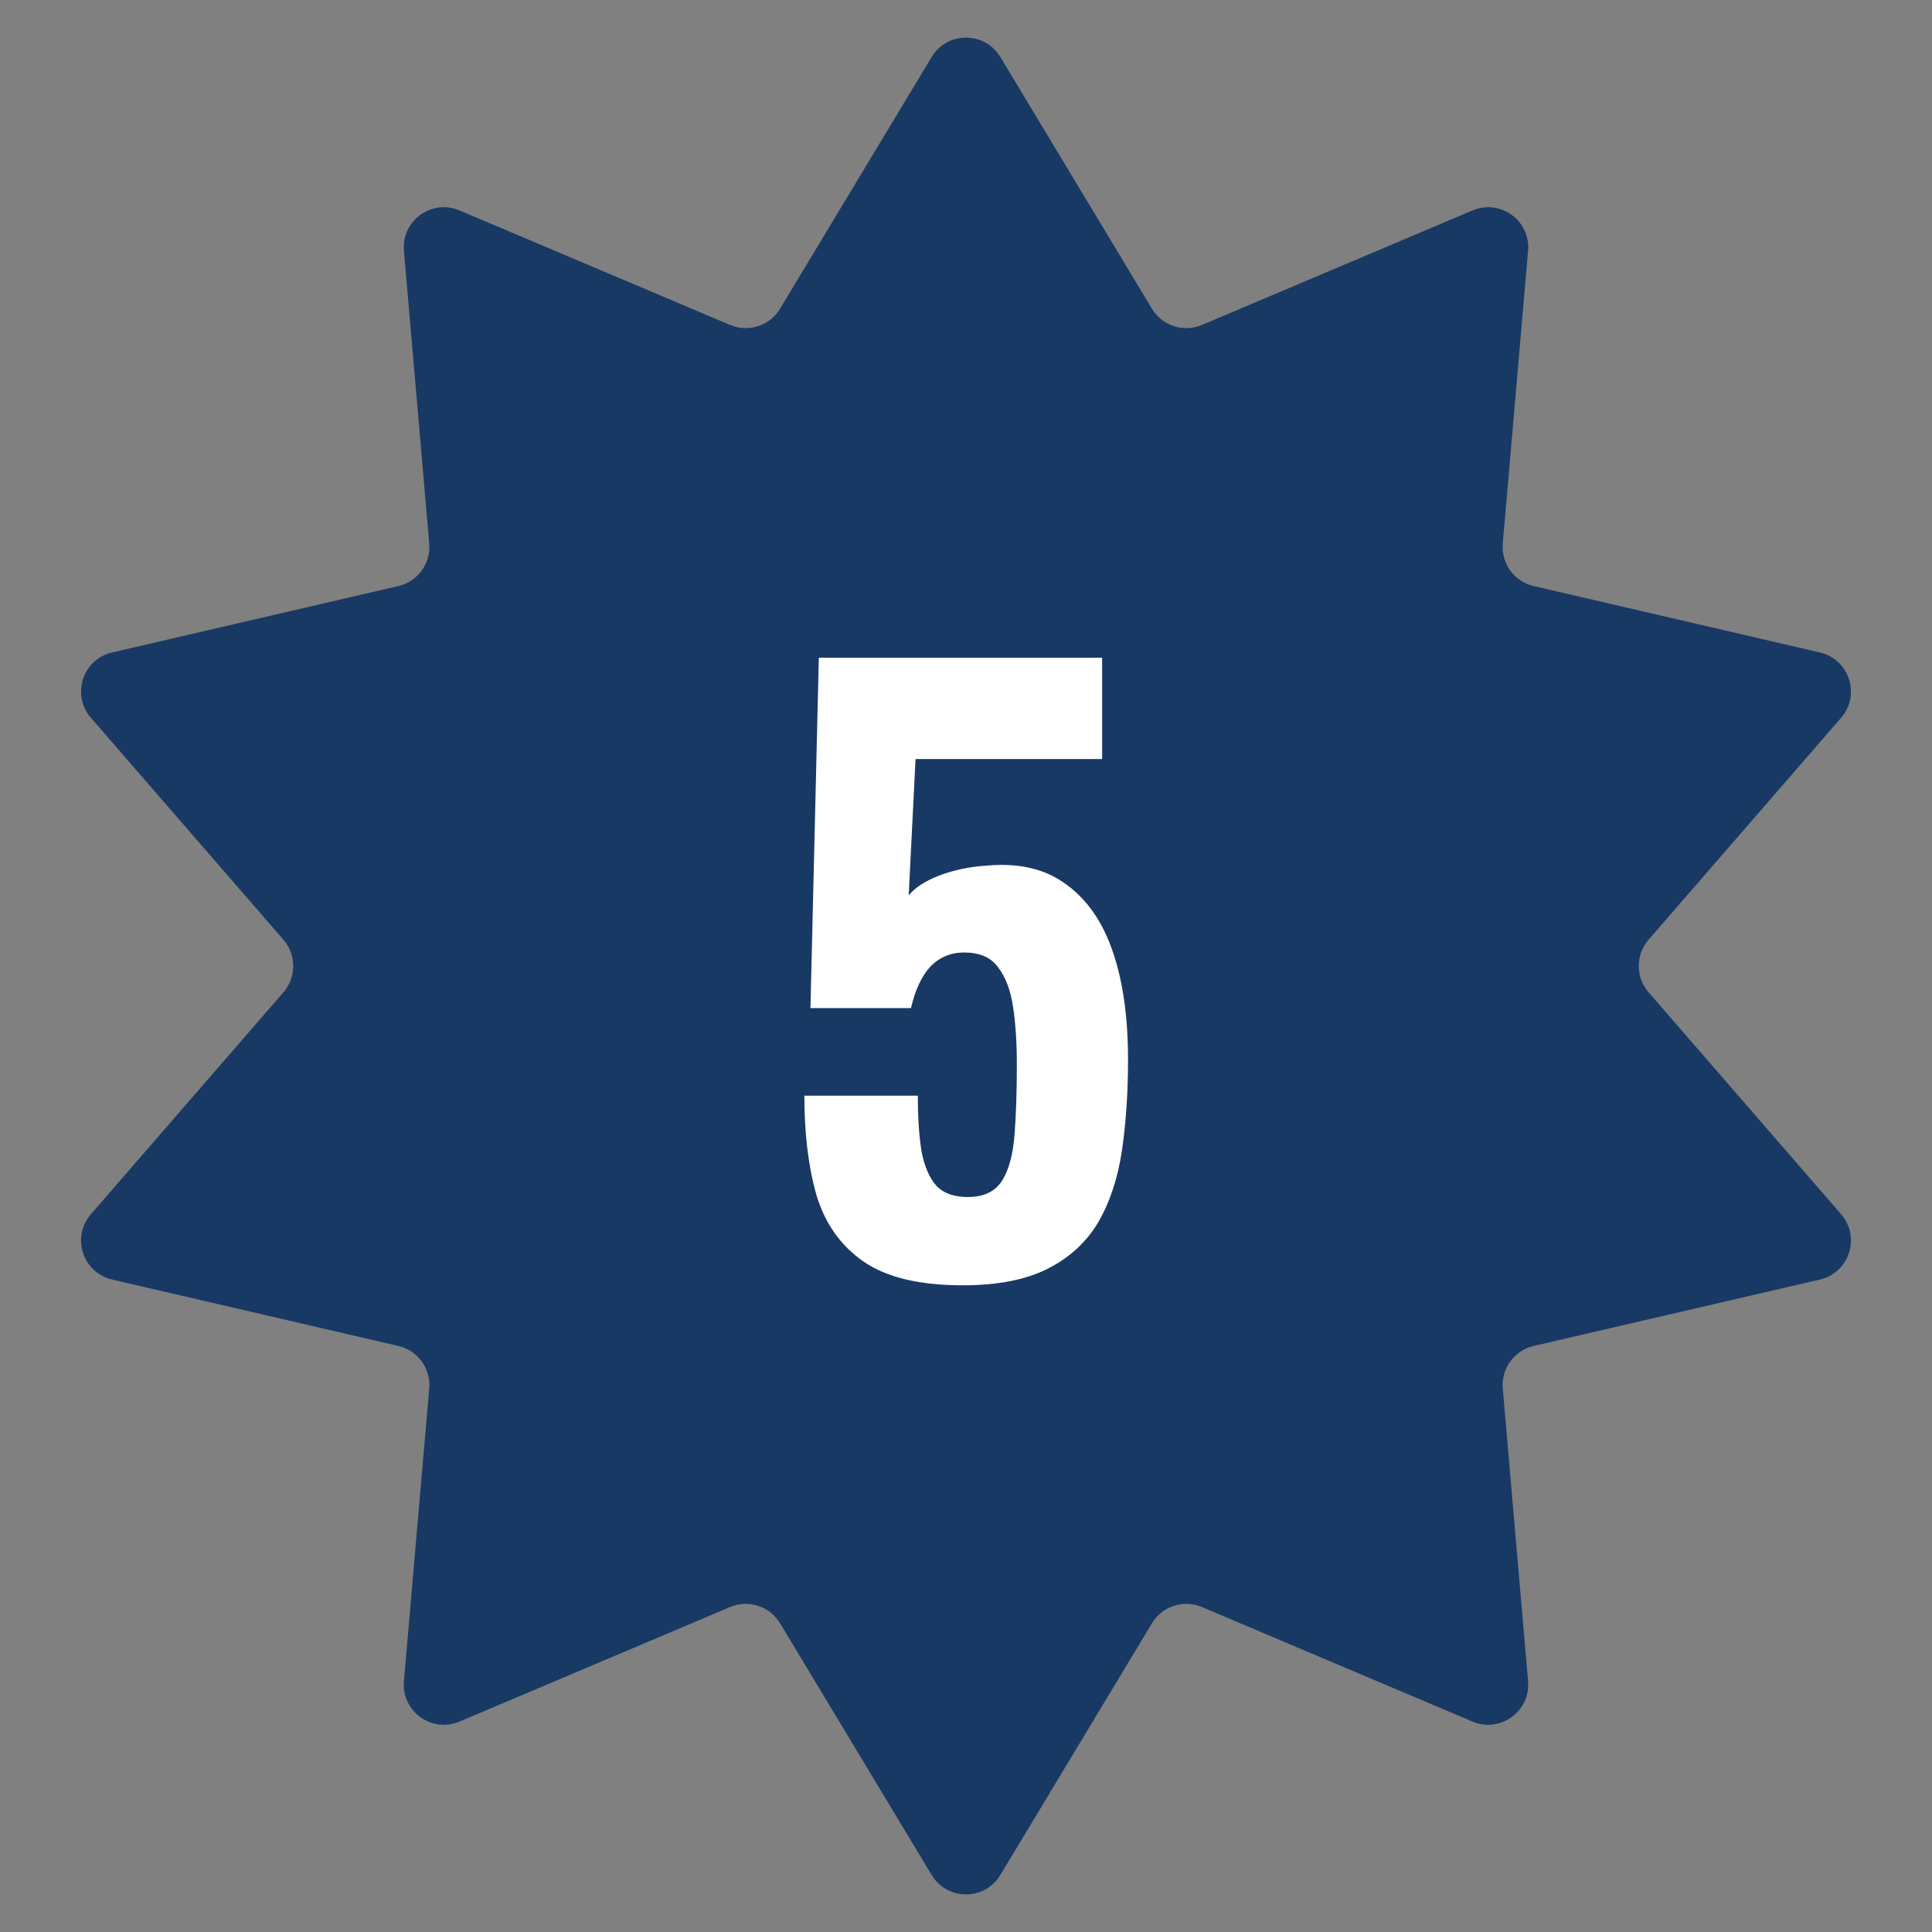
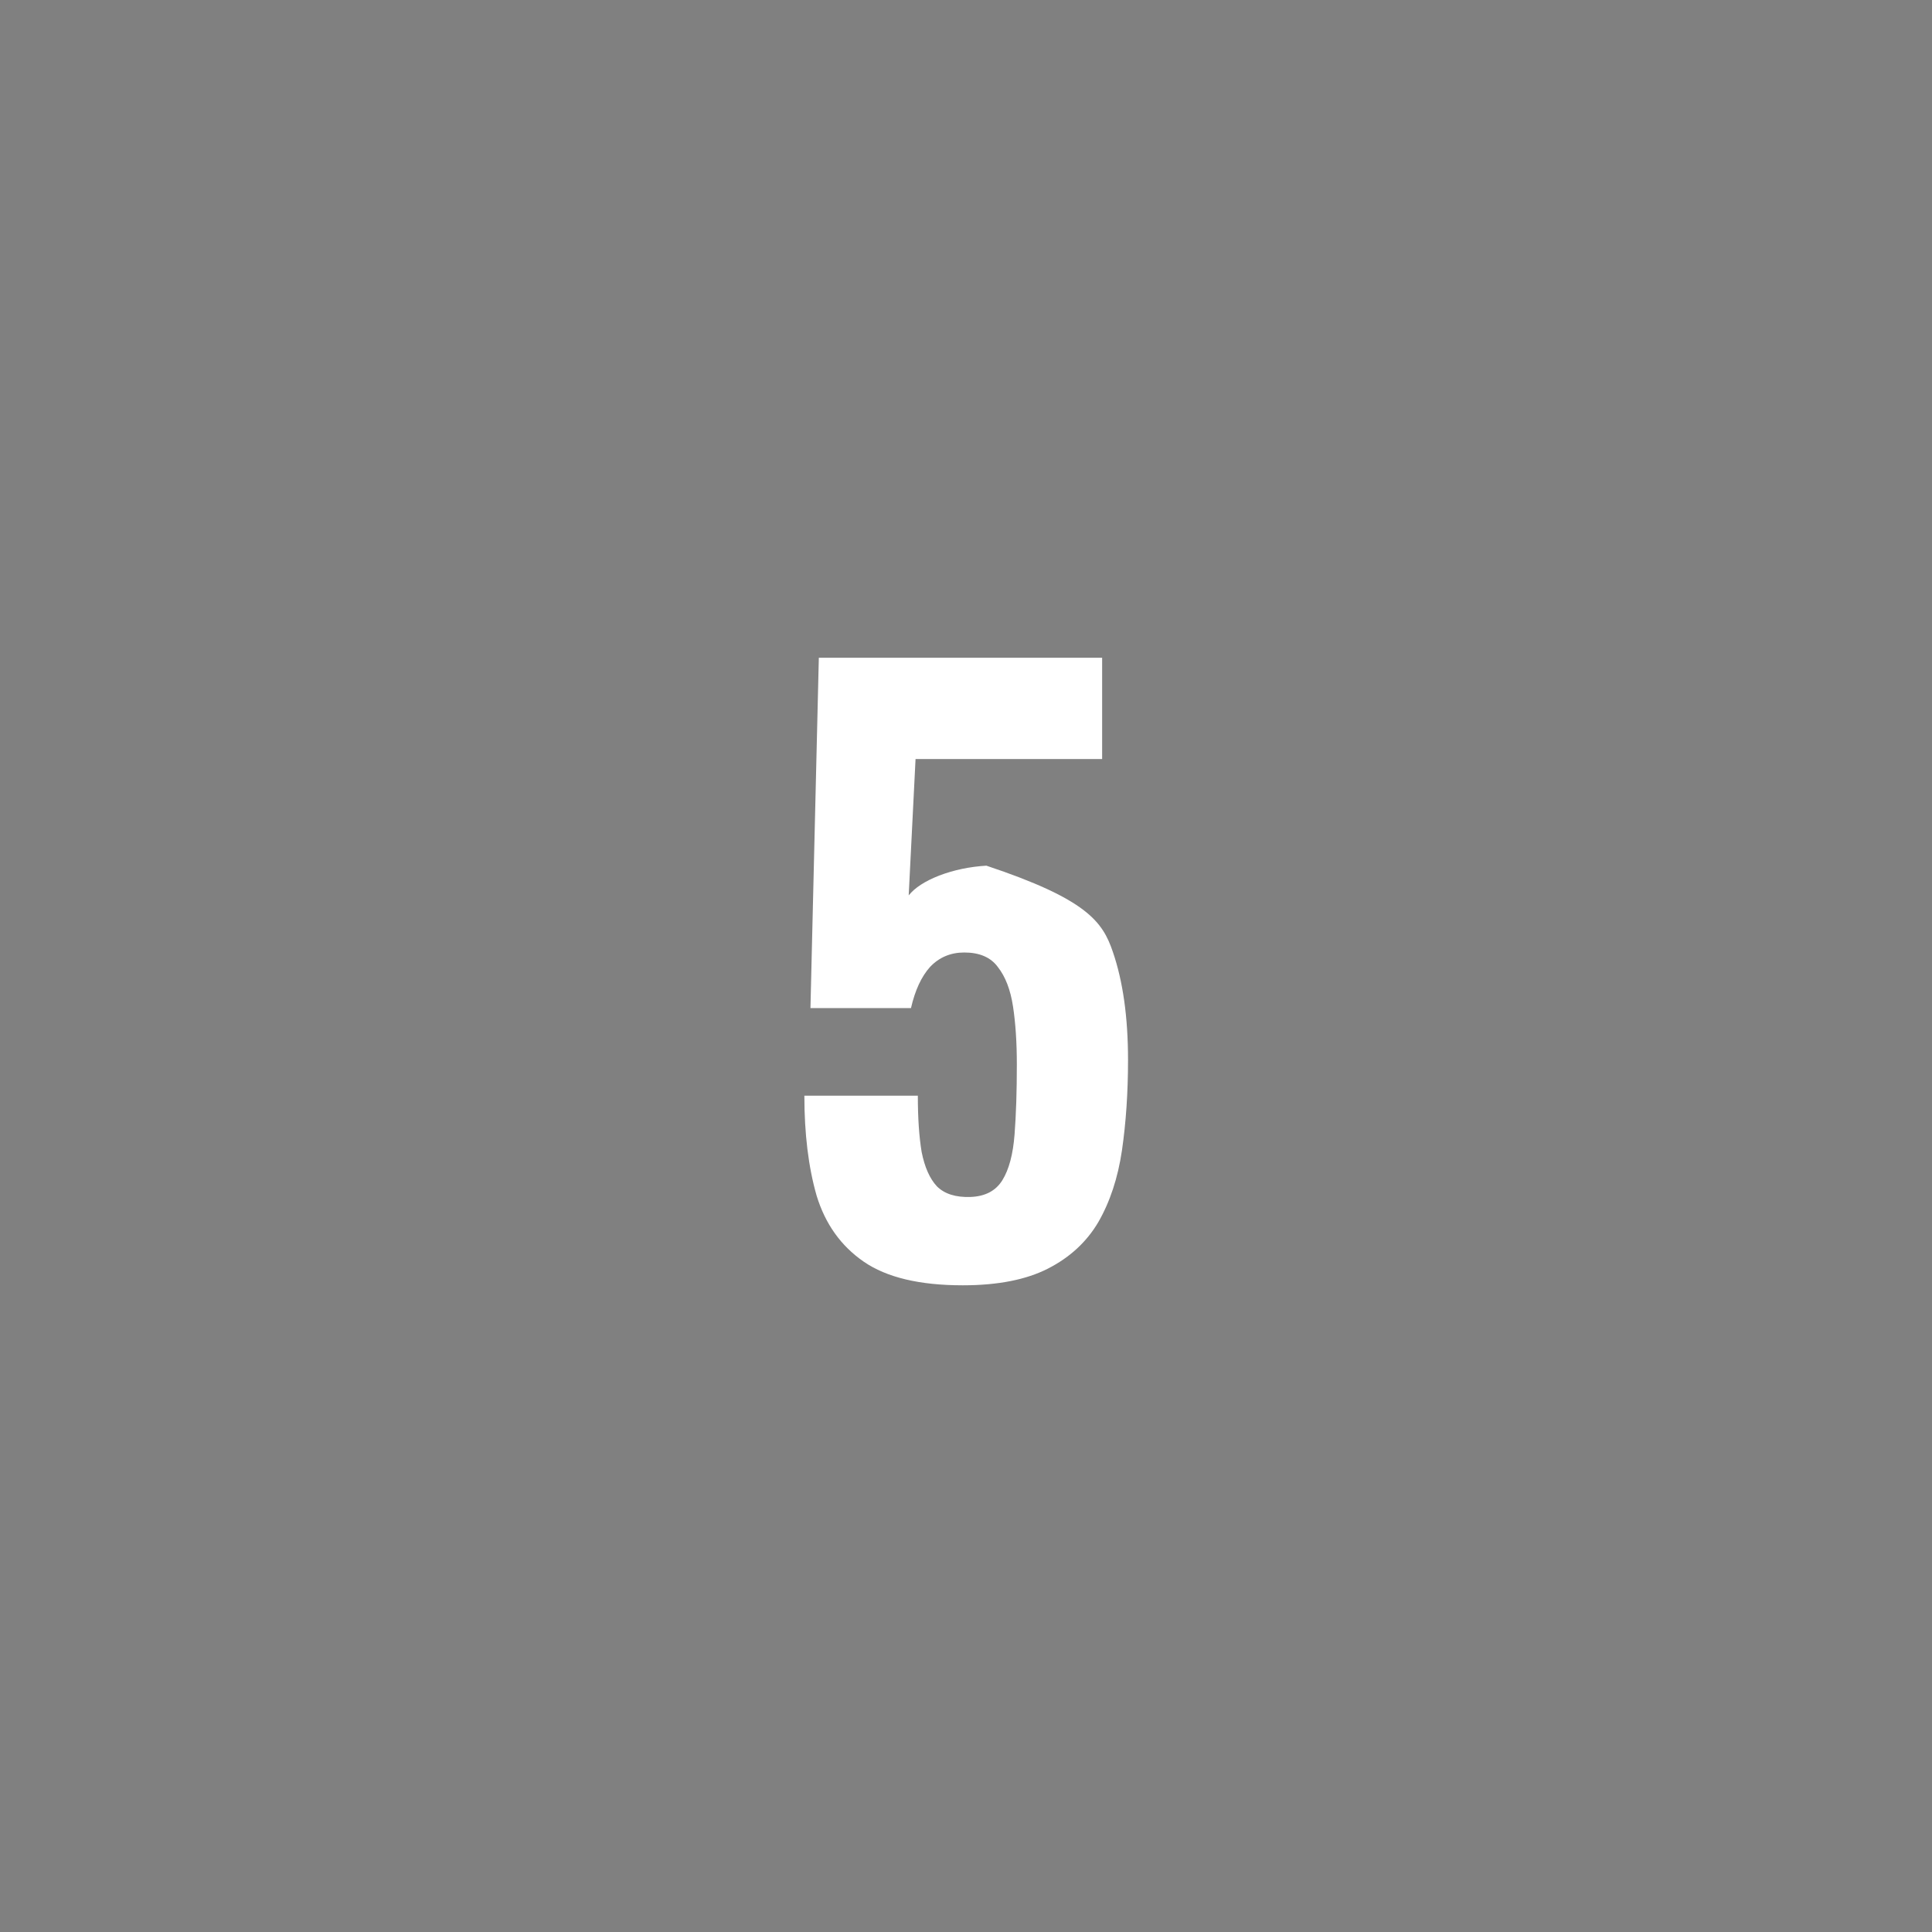
<svg xmlns="http://www.w3.org/2000/svg" width="241" height="241" viewBox="0 0 241 241" fill="none">
  <rect x="0" y="0" width="241" height="241" fill="#808080" stroke="none" />
-   <path d="M116.217 7.111C118.161 3.884 122.839 3.884 124.783 7.111L143.695 38.511C144.979 40.643 147.635 41.506 149.927 40.536L183.683 26.249C187.152 24.781 190.938 27.531 190.613 31.284L187.457 67.803C187.243 70.283 188.884 72.542 191.308 73.105L227.015 81.388C230.685 82.239 232.131 86.689 229.662 89.534L205.644 117.224C204.013 119.104 204.013 121.896 205.644 123.776L229.662 151.465C232.131 154.311 230.685 158.761 227.015 159.612L191.308 167.896C188.884 168.458 187.243 170.717 187.457 173.197L190.613 209.716C190.938 213.469 187.152 216.219 183.683 214.751L149.927 200.464C147.635 199.494 144.979 200.357 143.695 202.489L124.783 233.889C122.839 237.116 118.161 237.116 116.217 233.889L97.305 202.489C96.021 200.357 93.365 199.494 91.073 200.464L57.317 214.751C53.848 216.219 50.062 213.469 50.387 209.716L53.543 173.197C53.758 170.717 52.116 168.458 49.692 167.896L13.985 159.612C10.315 158.761 8.869 154.311 11.338 151.465L35.356 123.776C36.987 121.896 36.987 119.104 35.356 117.224L11.338 89.534C8.869 86.689 10.315 82.239 13.985 81.388L49.692 73.105C52.116 72.542 53.758 70.283 53.543 67.803L50.387 31.284C50.062 27.531 53.848 24.781 57.317 26.249L91.073 40.536C93.365 41.506 96.021 40.643 97.305 38.511L116.217 7.111Z" fill="#183964" />
-   <path d="M120.097 160.33C114.714 160.33 110.597 159.348 107.747 157.385C104.897 155.422 102.934 152.667 101.857 149.12C100.844 145.573 100.337 141.425 100.337 136.675H114.492C114.492 139.462 114.651 141.805 114.967 143.705C115.347 145.605 115.981 147.03 116.867 147.98C117.817 148.93 119.211 149.373 121.047 149.31C122.884 149.247 124.214 148.55 125.037 147.22C125.861 145.89 126.367 143.99 126.557 141.52C126.747 139.05 126.842 136.137 126.842 132.78C126.842 130.057 126.684 127.65 126.367 125.56C126.051 123.47 125.417 121.823 124.467 120.62C123.581 119.417 122.187 118.815 120.287 118.815C118.577 118.815 117.152 119.417 116.012 120.62C114.936 121.823 114.144 123.533 113.637 125.75H101.097L102.142 82.05H137.482V94.685H114.207L113.352 111.69C114.112 110.74 115.379 109.917 117.152 109.22C118.989 108.523 120.952 108.112 123.042 107.985C127.032 107.605 130.326 108.365 132.922 110.265C135.582 112.165 137.546 114.983 138.812 118.72C140.079 122.393 140.712 126.89 140.712 132.21C140.712 136.263 140.459 140.032 139.952 143.515C139.446 146.935 138.464 149.912 137.007 152.445C135.551 154.915 133.461 156.847 130.737 158.24C128.014 159.633 124.467 160.33 120.097 160.33Z" fill="white" />
+   <path d="M120.097 160.33C114.714 160.33 110.597 159.348 107.747 157.385C104.897 155.422 102.934 152.667 101.857 149.12C100.844 145.573 100.337 141.425 100.337 136.675H114.492C114.492 139.462 114.651 141.805 114.967 143.705C115.347 145.605 115.981 147.03 116.867 147.98C117.817 148.93 119.211 149.373 121.047 149.31C122.884 149.247 124.214 148.55 125.037 147.22C125.861 145.89 126.367 143.99 126.557 141.52C126.747 139.05 126.842 136.137 126.842 132.78C126.842 130.057 126.684 127.65 126.367 125.56C126.051 123.47 125.417 121.823 124.467 120.62C123.581 119.417 122.187 118.815 120.287 118.815C118.577 118.815 117.152 119.417 116.012 120.62C114.936 121.823 114.144 123.533 113.637 125.75H101.097L102.142 82.05H137.482V94.685H114.207L113.352 111.69C114.112 110.74 115.379 109.917 117.152 109.22C118.989 108.523 120.952 108.112 123.042 107.985C135.582 112.165 137.546 114.983 138.812 118.72C140.079 122.393 140.712 126.89 140.712 132.21C140.712 136.263 140.459 140.032 139.952 143.515C139.446 146.935 138.464 149.912 137.007 152.445C135.551 154.915 133.461 156.847 130.737 158.24C128.014 159.633 124.467 160.33 120.097 160.33Z" fill="white" />
</svg>